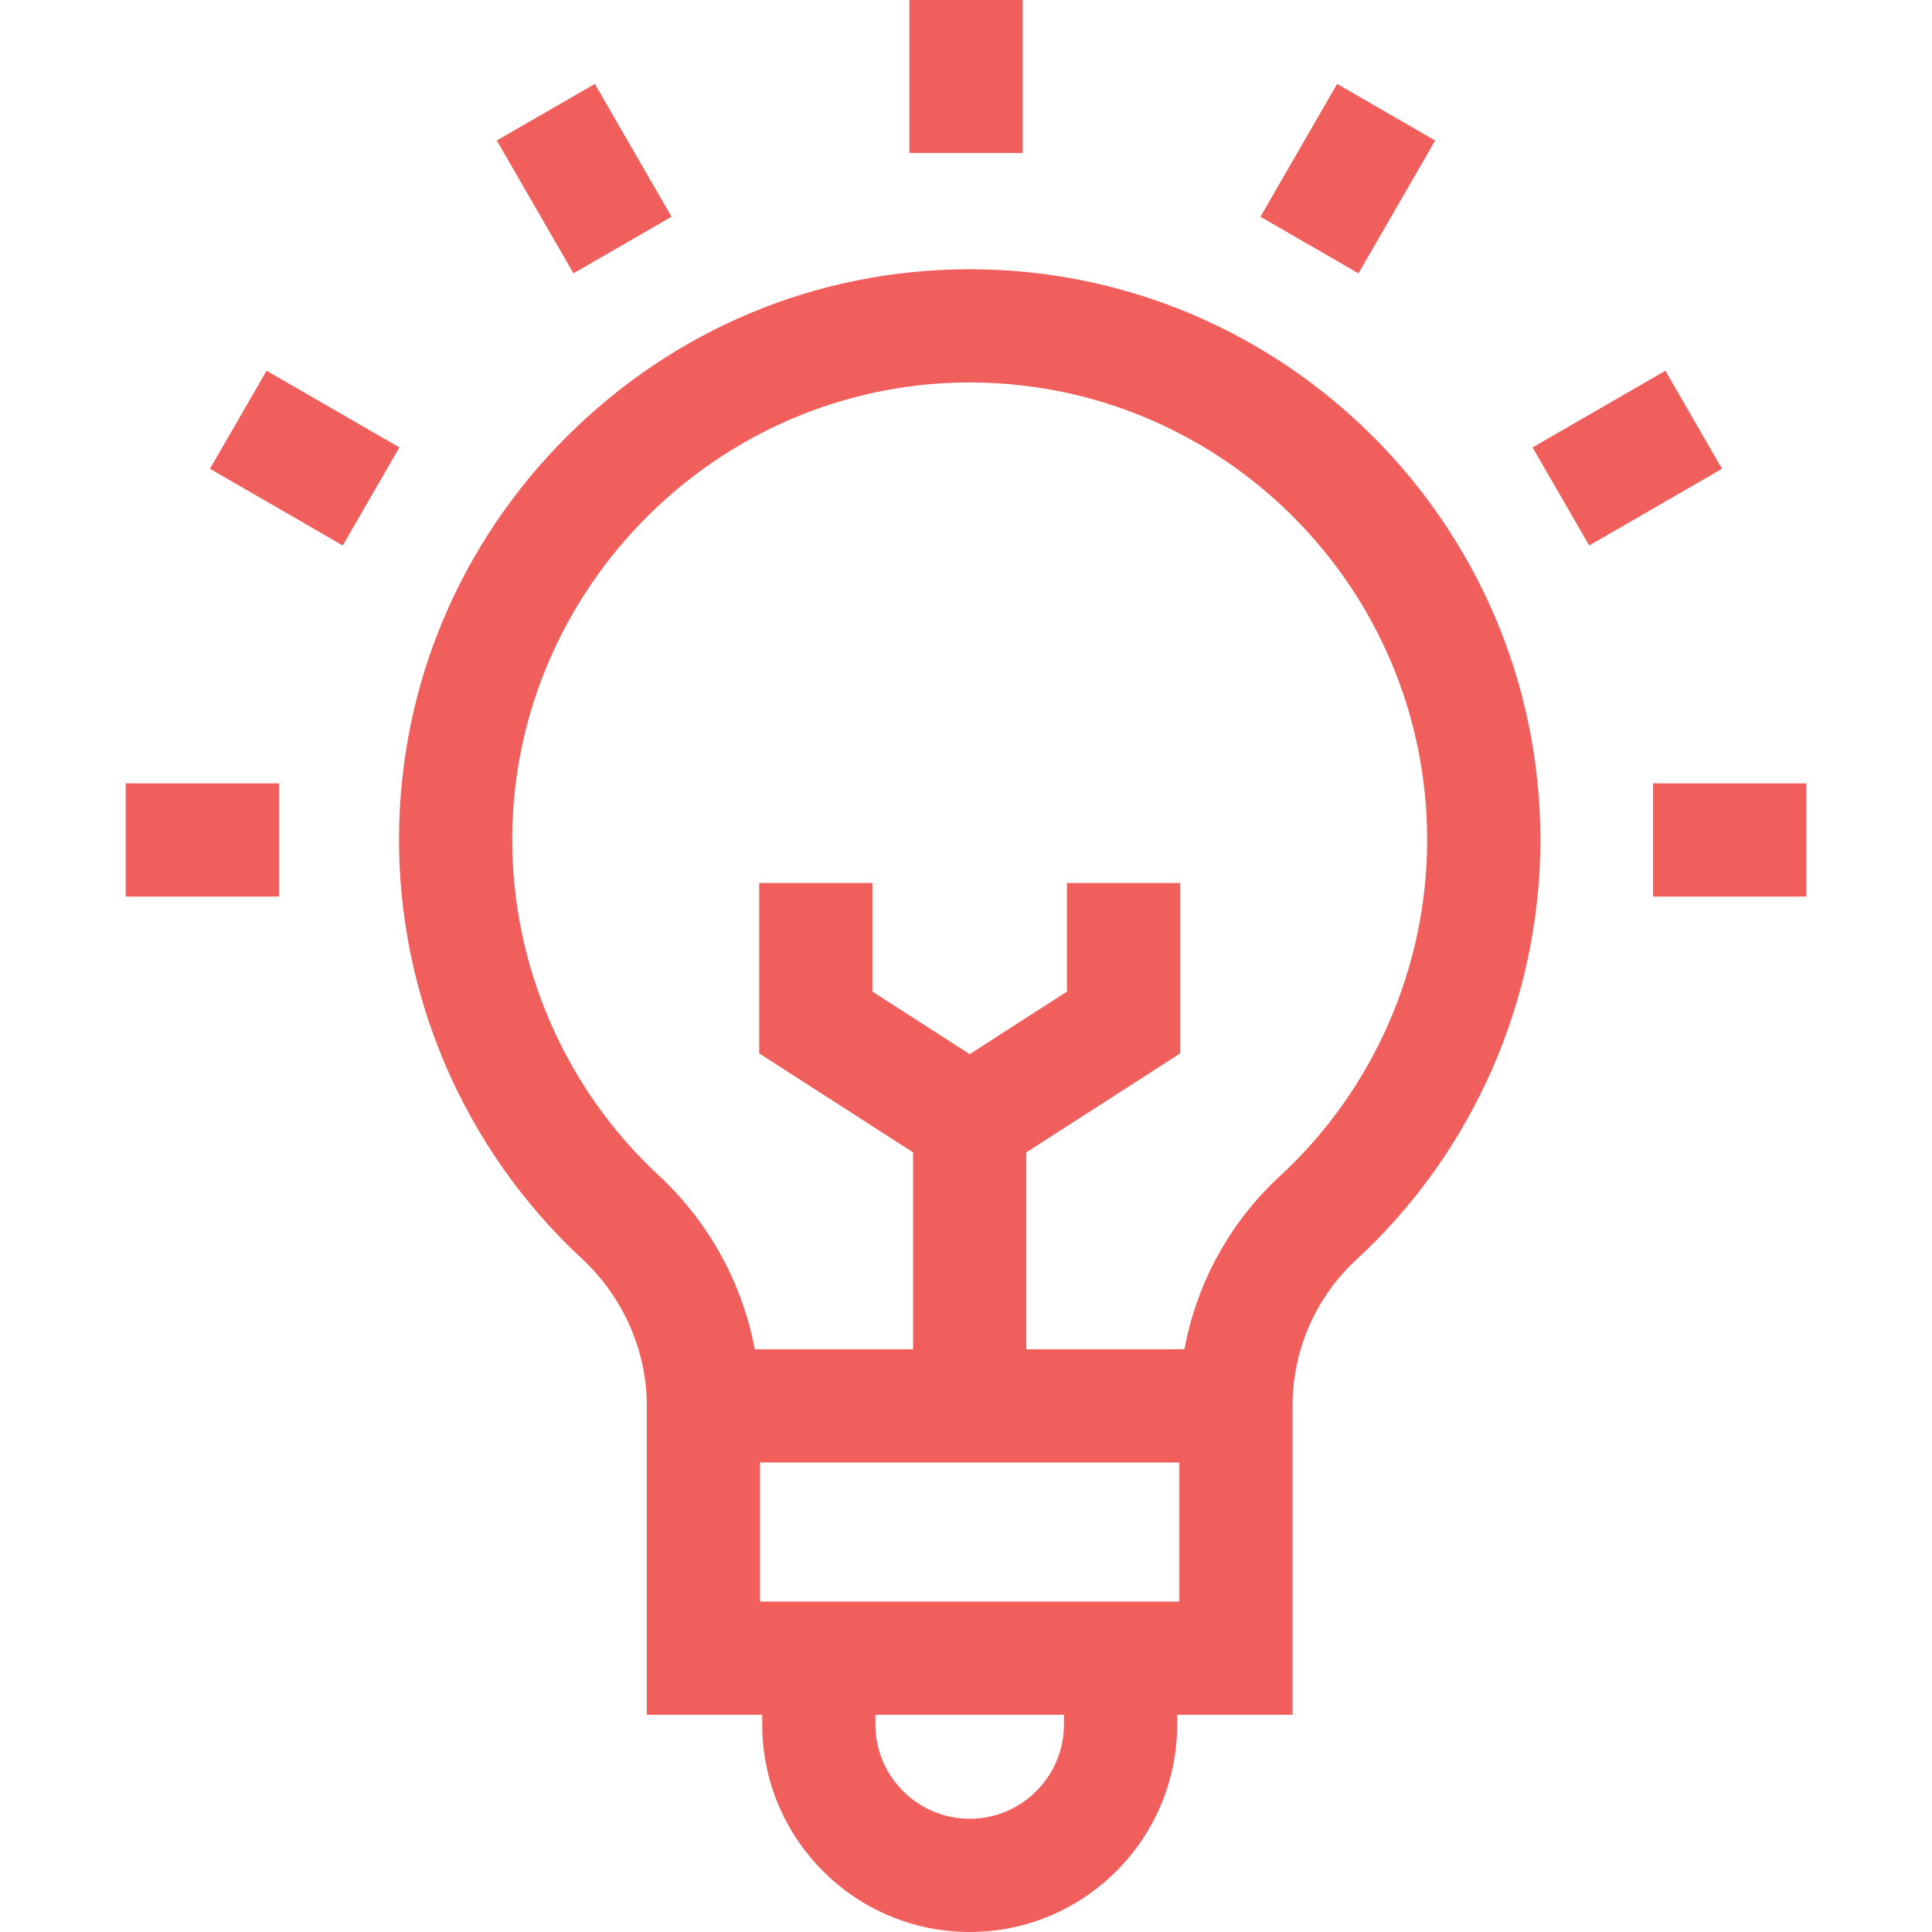
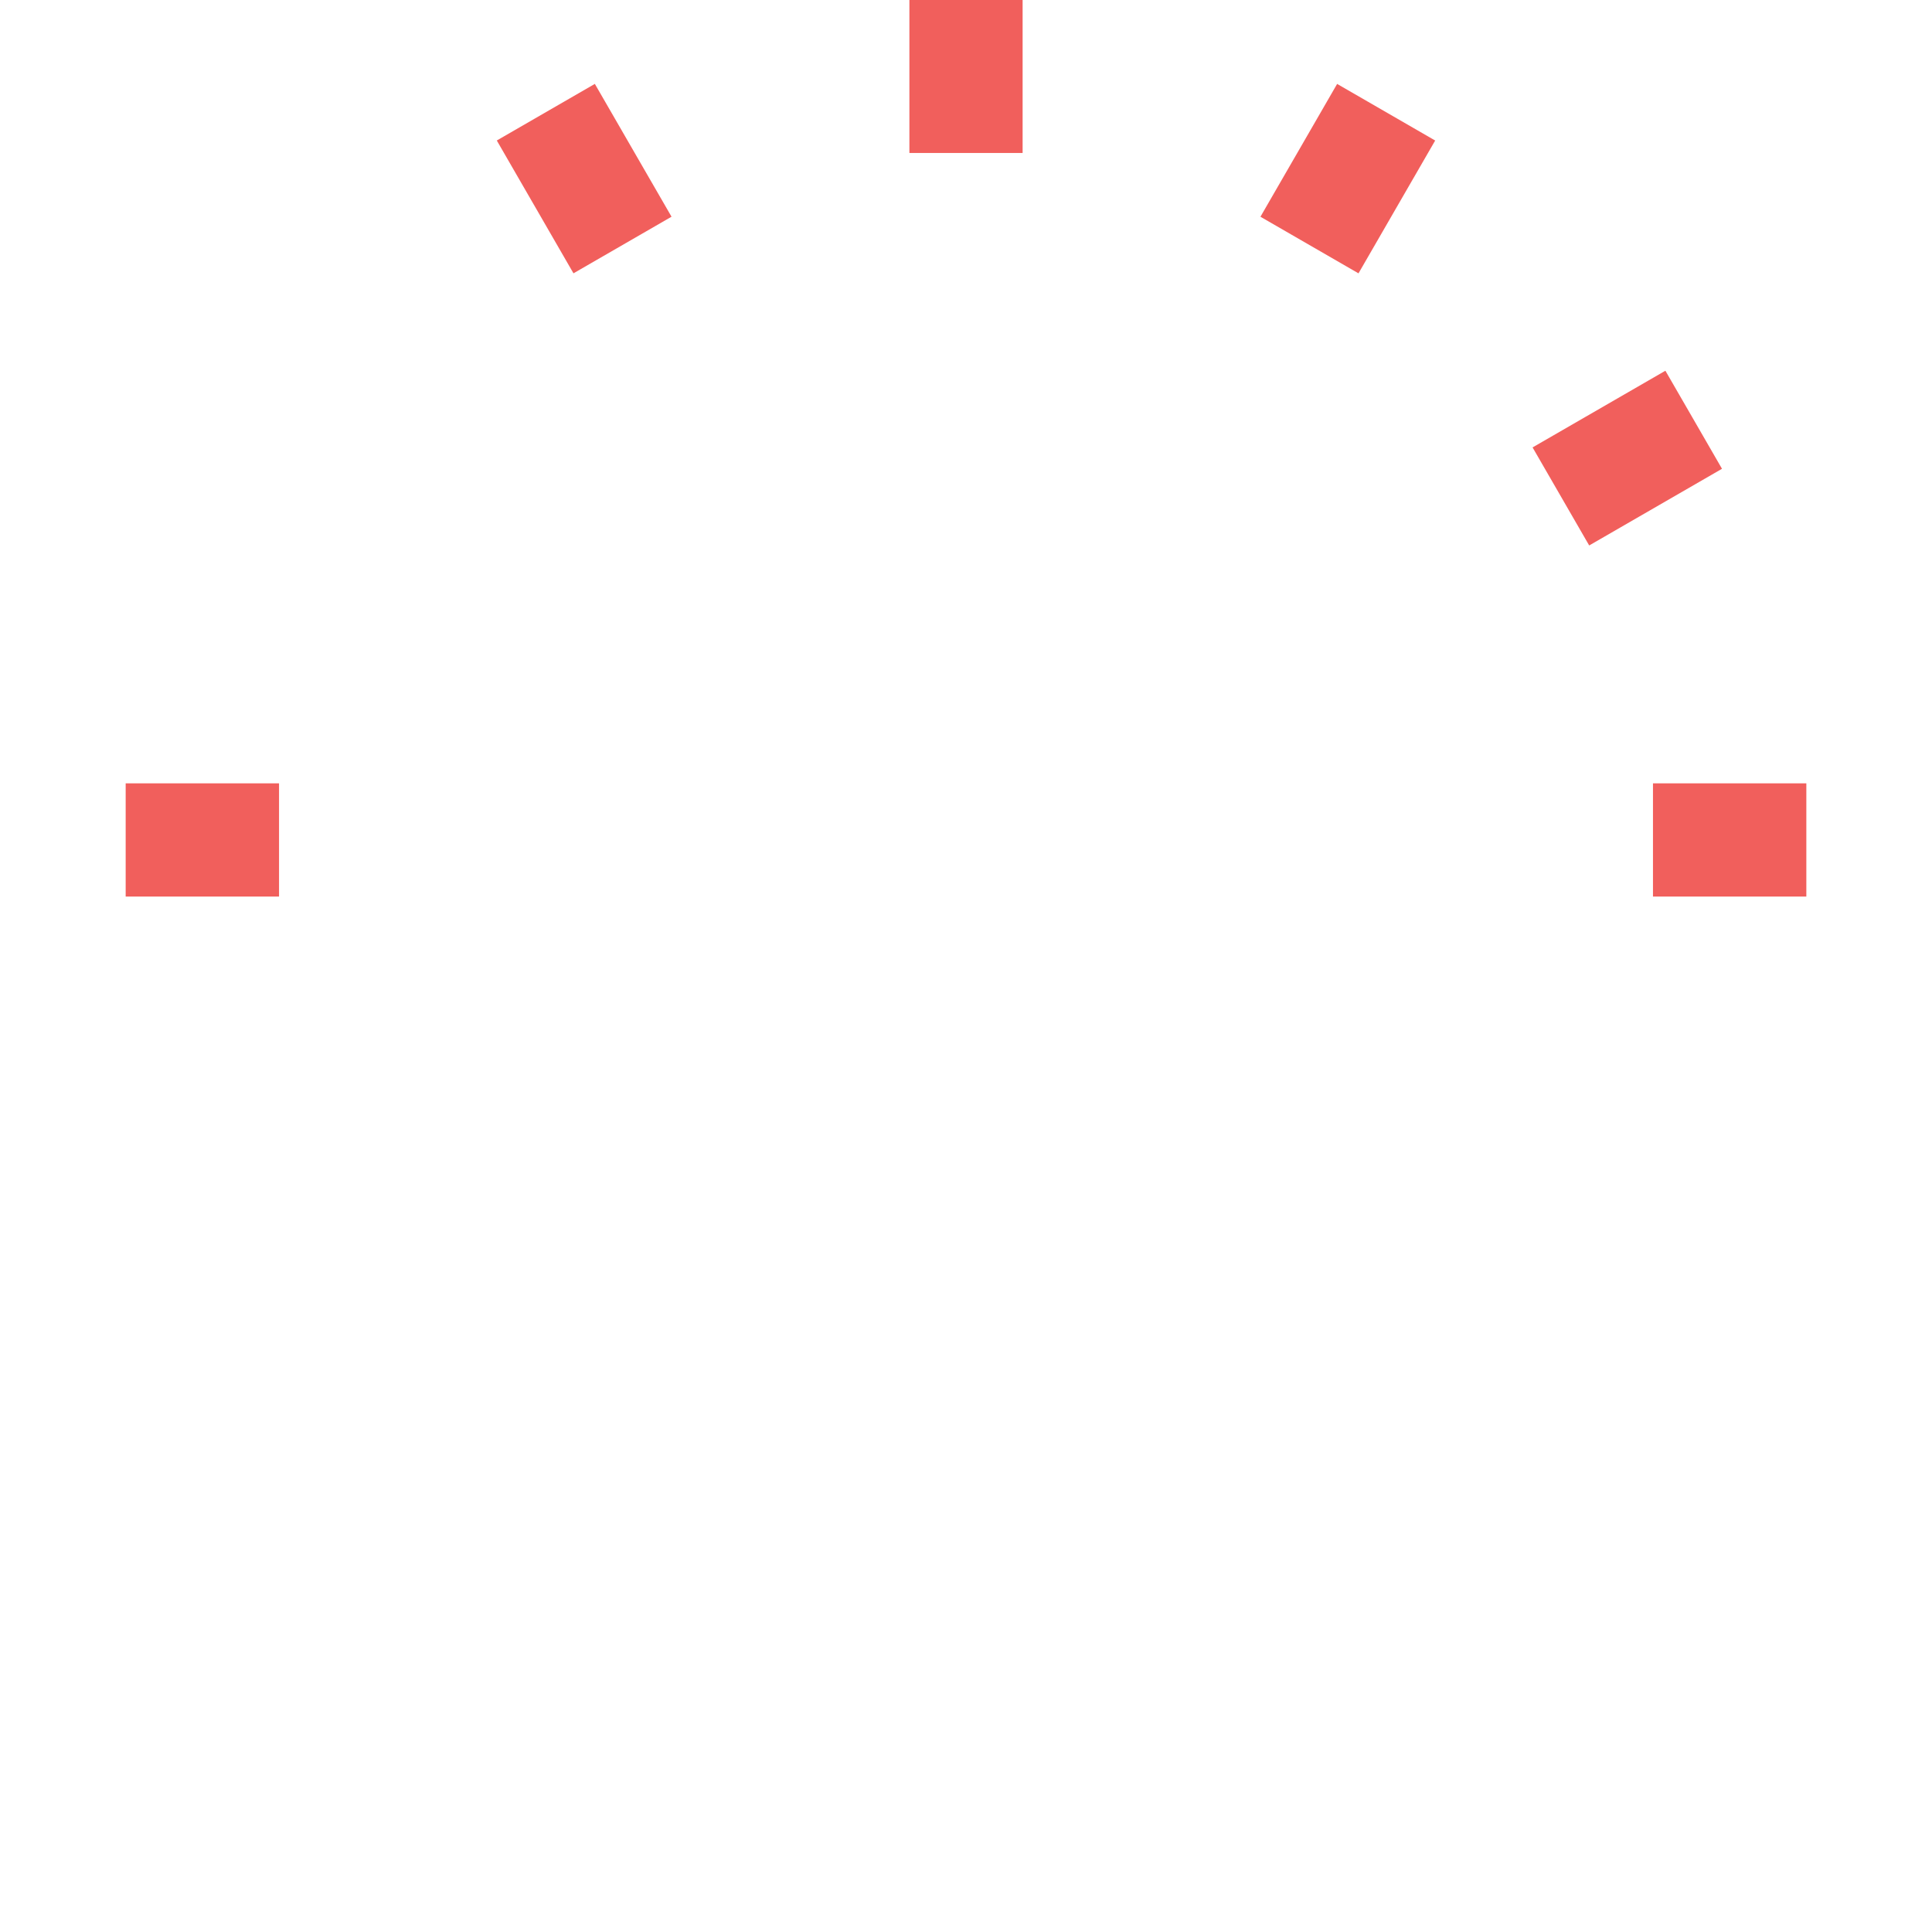
<svg xmlns="http://www.w3.org/2000/svg" width="512" height="512" viewBox="0 0 512 512" fill="none">
  <g clip-path="url(#clip0_1457_1523)">
-     <path d="M256.98 71.352L255.893 71.356C216.11 71.636 178.593 87.368 150.252 115.653C121.91 143.939 106.104 181.425 105.748 221.207C105.368 263.676 123.009 304.601 154.146 333.486C165.121 343.667 171.416 357.914 171.416 372.574V454.435H201.998V457.016C201.998 487.333 226.663 511.998 256.981 511.998C287.298 511.998 311.964 487.333 311.964 457.016V454.435H342.546V372.39C342.546 357.784 348.713 343.723 359.464 333.811C390.448 305.249 408.219 264.71 408.219 222.59C408.218 139.197 340.373 71.352 256.98 71.352ZM281.957 457.015C281.957 470.788 270.753 481.993 256.979 481.993C243.206 481.993 232 470.788 232 457.015V454.434H281.956V457.015H281.957ZM201.419 424.431V387.576H312.54V424.431H201.419ZM339.126 311.75C325.91 323.934 317.103 340.112 313.894 357.57H271.982V305.391L312.759 279.164V234.005H282.754V262.788L256.98 279.365L231.205 262.788V234.005H201.201V279.164L241.978 305.391V357.57H200.023C196.756 340.108 187.87 323.844 174.551 311.489C149.588 288.331 135.445 255.523 135.75 221.476C136.34 155.707 190.33 101.823 256.103 101.359L256.979 101.356C323.827 101.356 378.213 155.741 378.213 222.589C378.214 256.354 363.967 288.852 339.126 311.75Z" fill="#F15F5C" />
    <path d="M241 0H271.004V40.54H241V0Z" fill="#F15F5C" />
    <path d="M131.656 37.234L157.64 22.232L177.962 57.43L151.978 72.432L131.656 37.234Z" fill="#F15F5C" />
-     <path d="M55.641 124.234L70.643 98.251L105.84 118.573L90.838 144.556L55.641 124.234Z" fill="#F15F5C" />
    <path d="M33.305 207.594H73.948V237.598H33.305V207.594Z" fill="#F15F5C" />
    <path d="M438.055 207.594H478.698V237.598H438.055V207.594Z" fill="#F15F5C" />
    <path d="M406.148 118.57L441.347 98.248L456.349 124.232L421.151 144.554L406.148 118.57Z" fill="#F15F5C" />
    <path d="M334.031 57.438L354.353 22.24L380.337 37.242L360.015 72.44L334.031 57.438Z" fill="#F15F5C" />
  </g>
  <defs>
    <clipPath id="clip0_1457_1523">
      <rect width="512" height="512" fill="white" />
    </clipPath>
  </defs>
</svg>